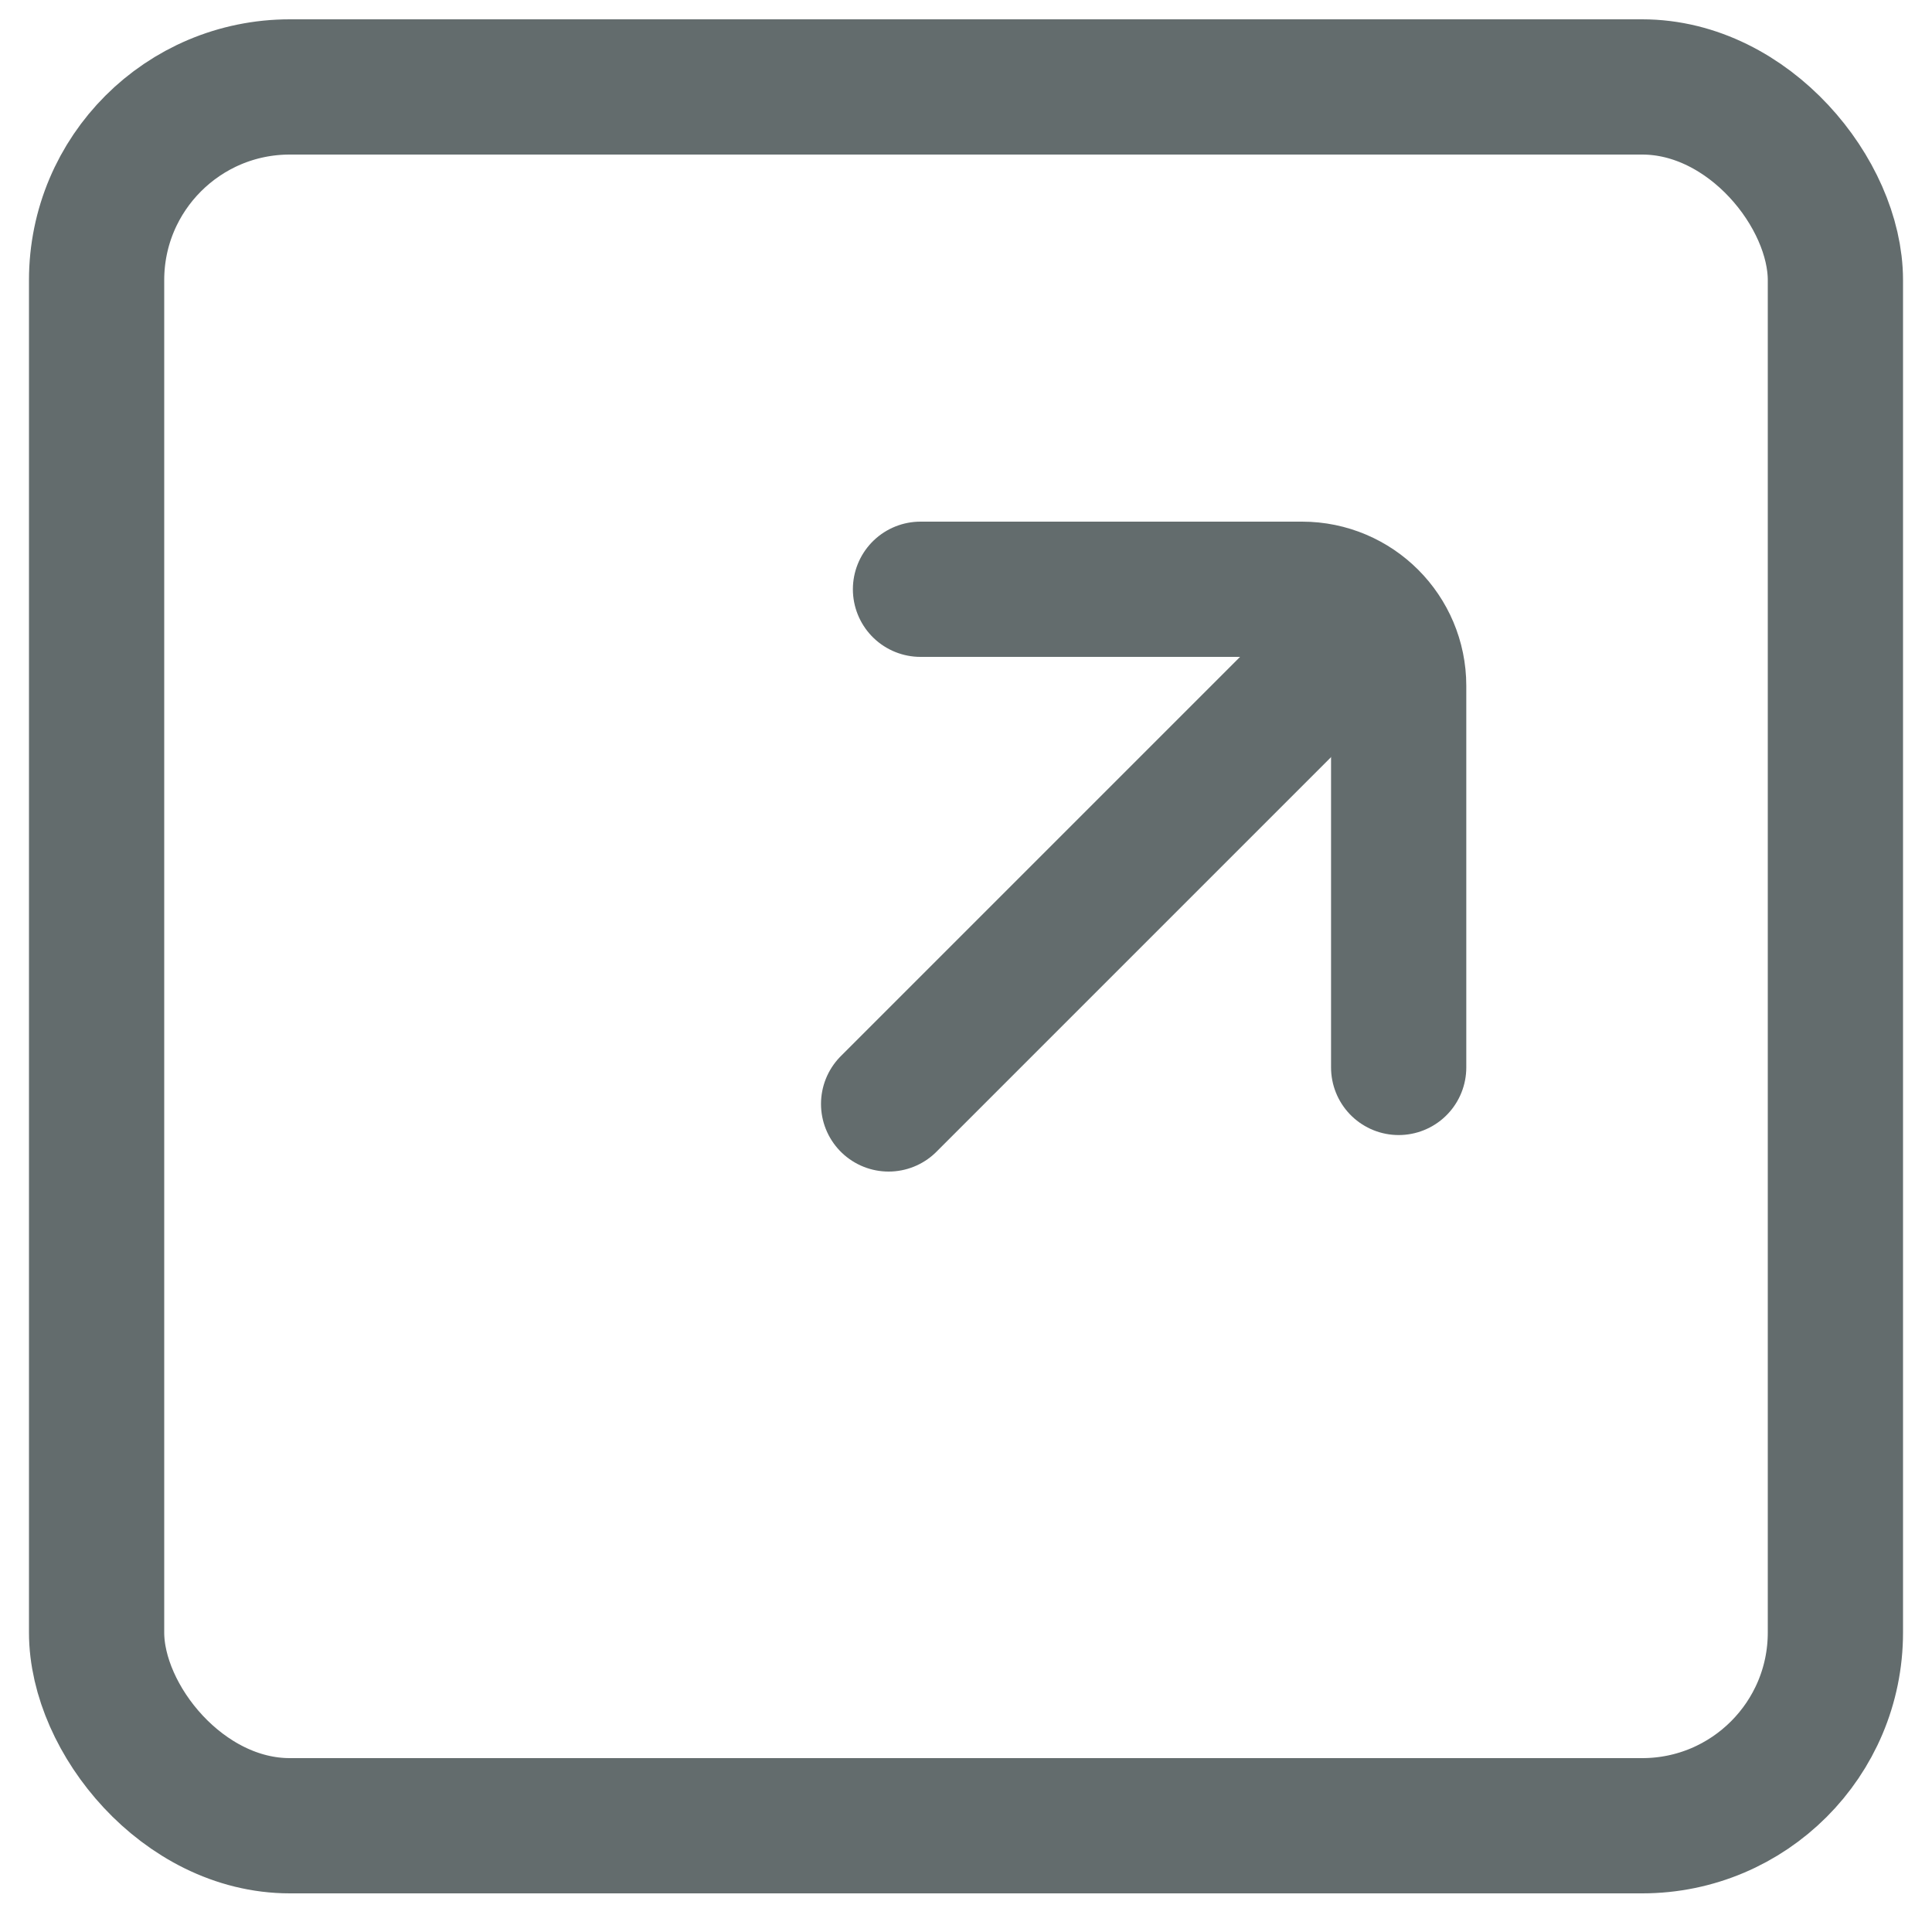
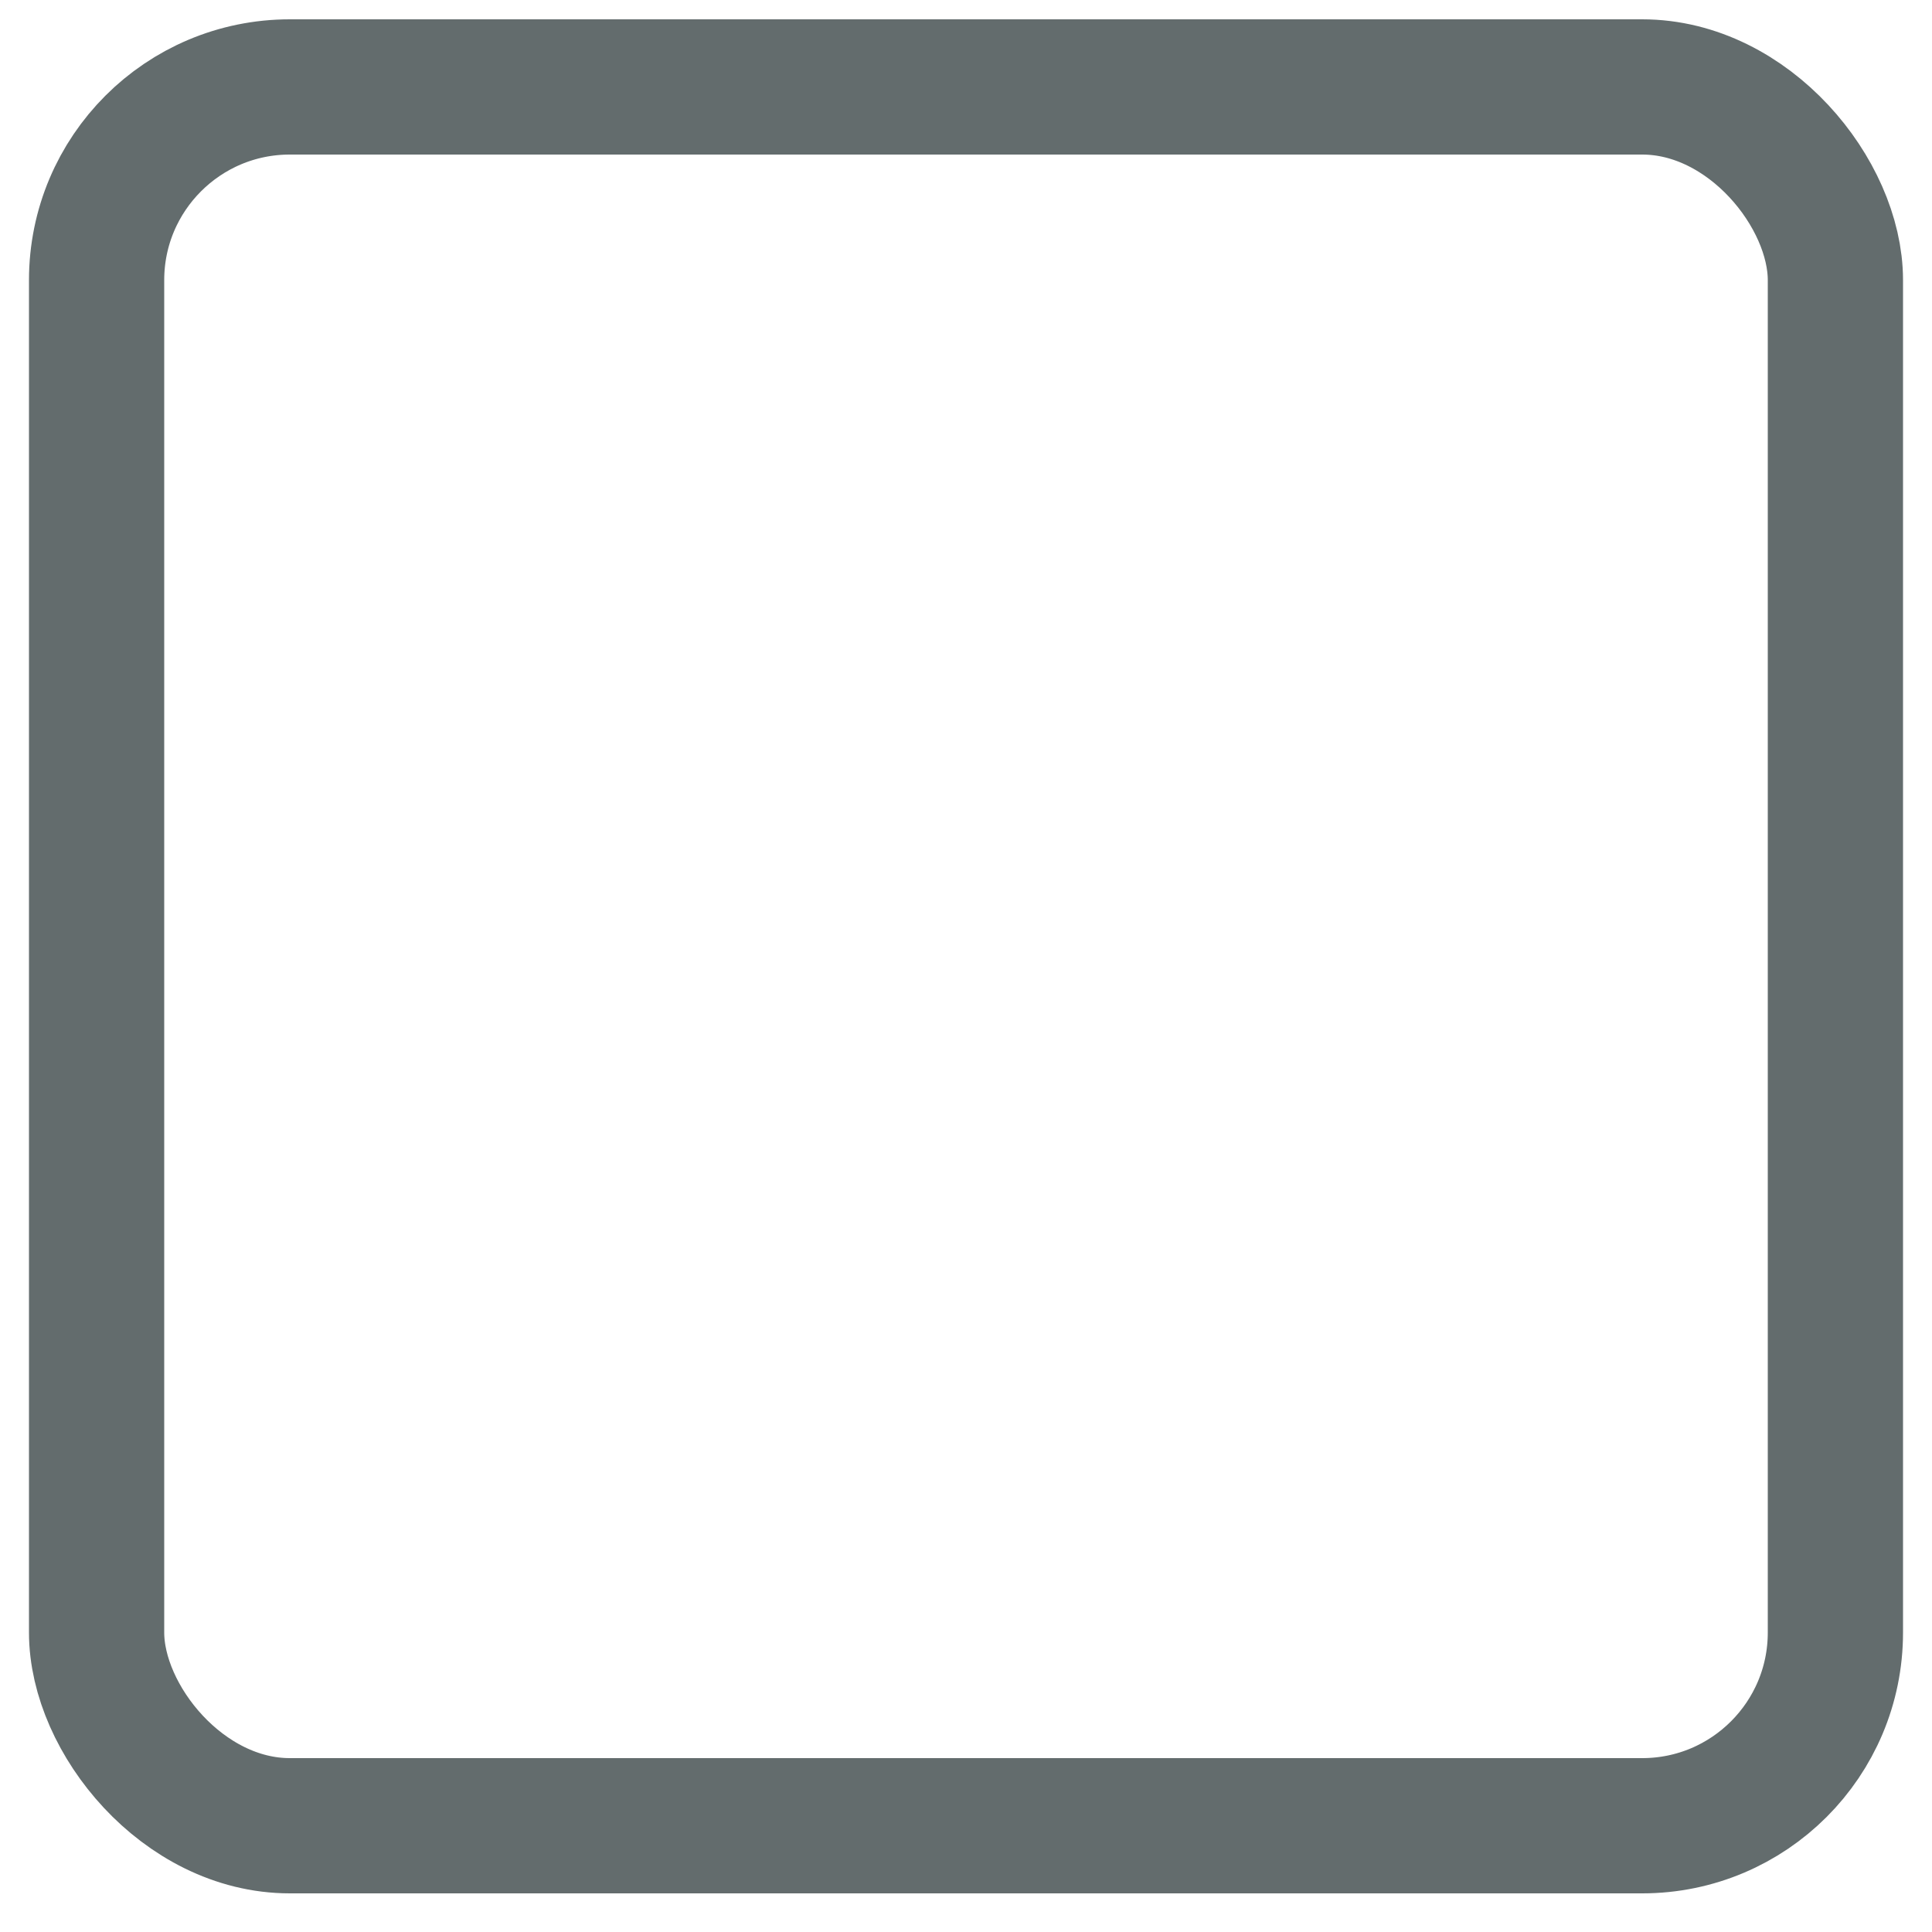
<svg xmlns="http://www.w3.org/2000/svg" width="20" height="20" viewBox="0 0 20 20" fill="none">
  <rect x="1" y="0.9" width="18" height="18" rx="2" stroke="#636C6D" stroke-width="1.4" stroke-linejoin="round" />
-   <path d="M9.529 6.1L13.479 6.1C14.031 6.1 14.479 6.548 14.479 7.1L14.479 11.05" stroke="#636C6D" stroke-width="1.4" stroke-linecap="round" stroke-linejoin="round" />
-   <path d="M9.199 11.428L14.199 6.428" stroke="#636C6D" stroke-width="1.4" stroke-linecap="round" stroke-linejoin="round" />
</svg>